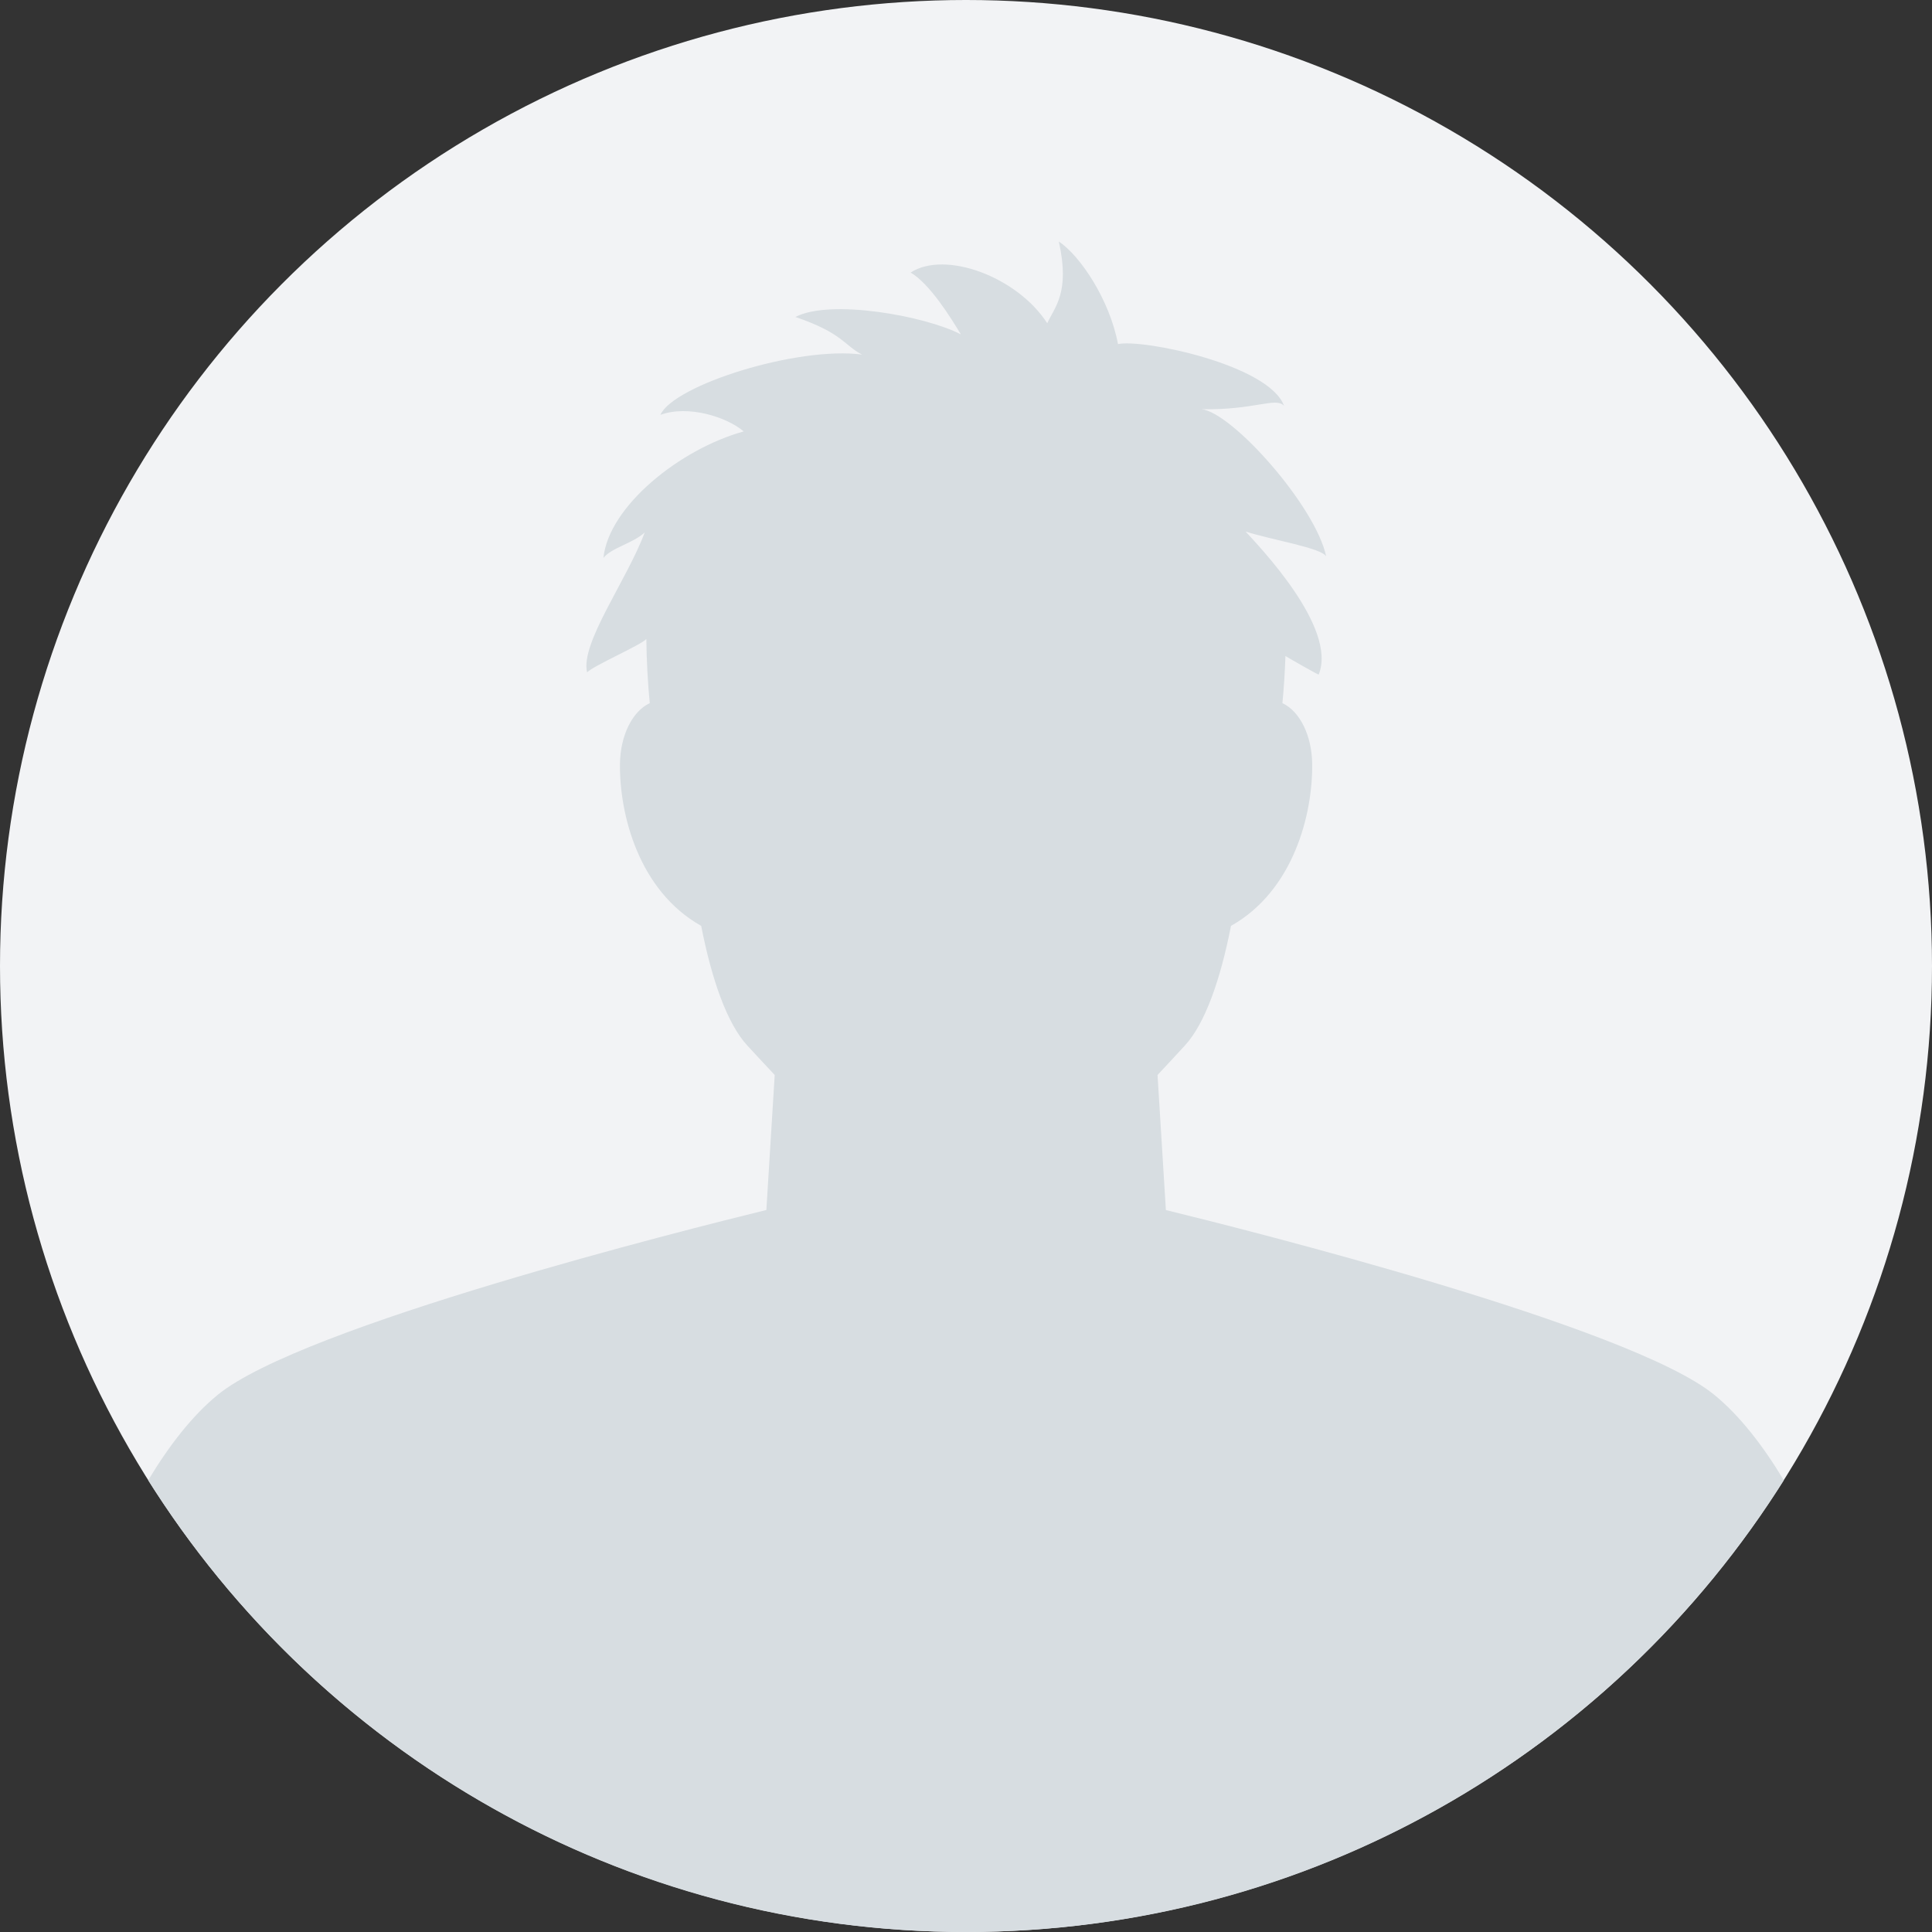
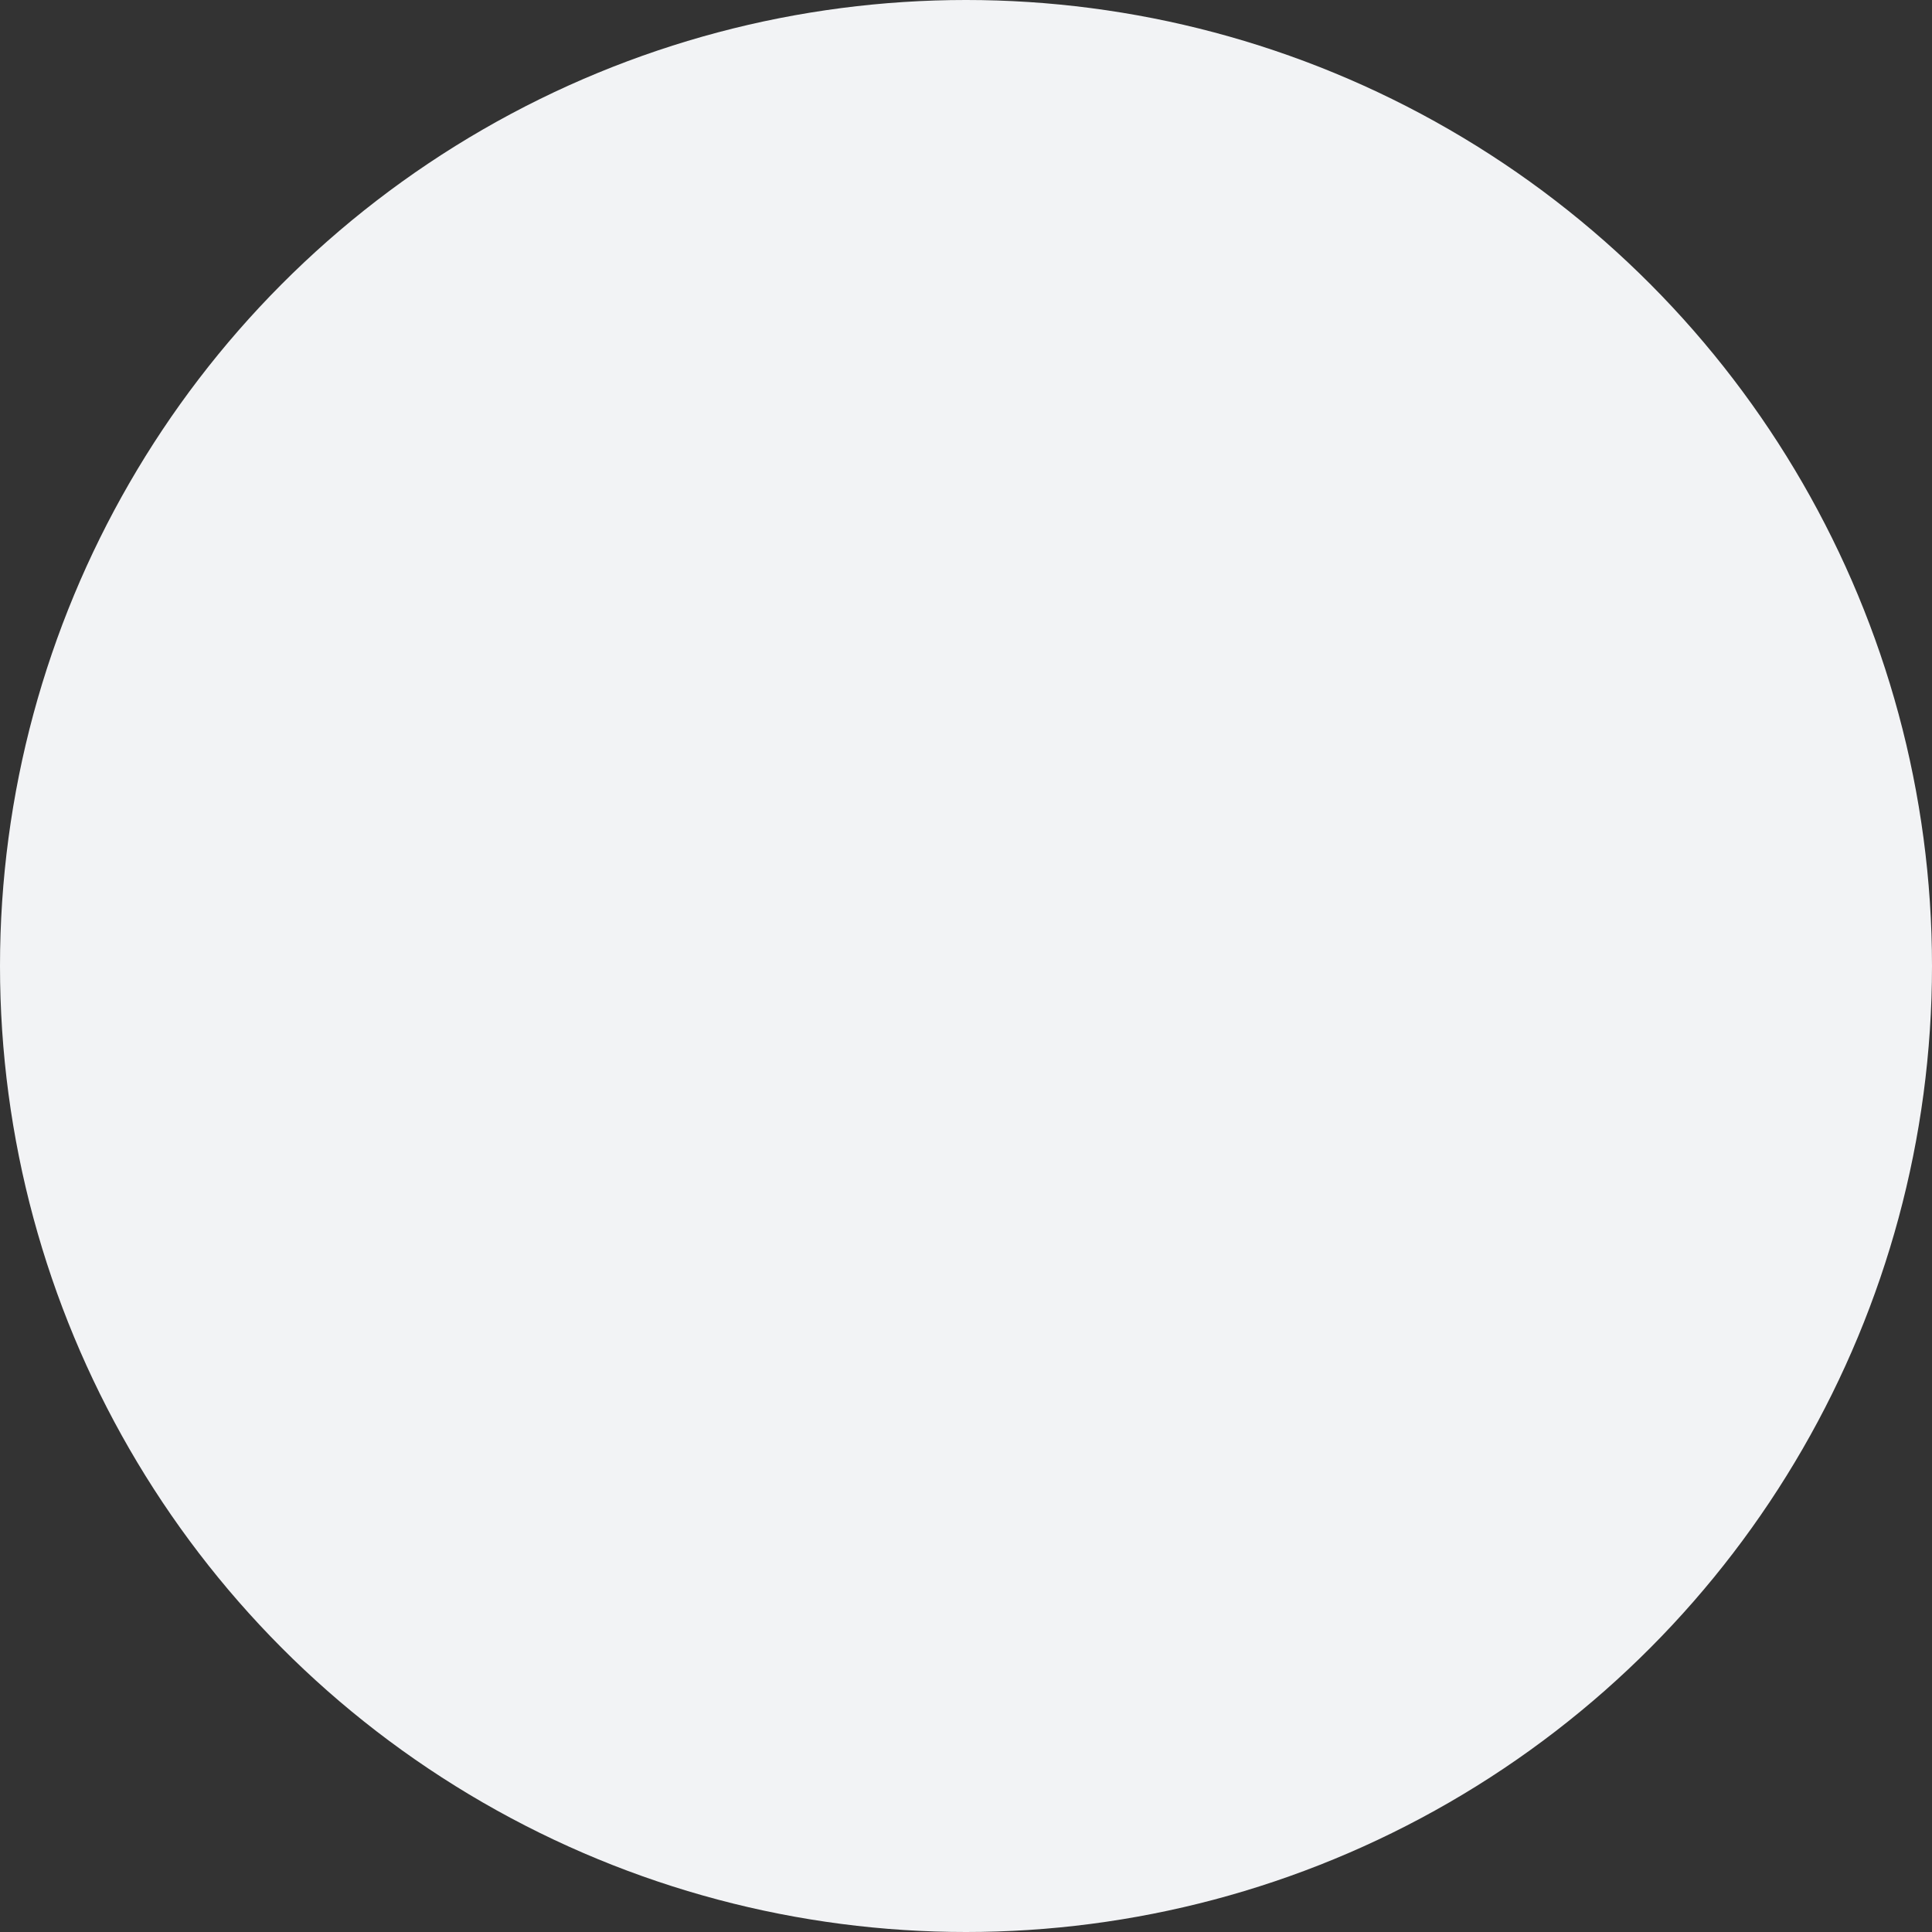
<svg xmlns="http://www.w3.org/2000/svg" version="1.1" id="レイヤー_1" x="0px" y="0px" width="200px" height="200px" viewBox="0 0 200 200" style="enable-background:new 0 0 200 200;" xml:space="preserve">
  <rect x="0" y="0" width="200" height="200" fill="#333333" stroke="none" />
  <g>
    <circle style="fill:#F2F3F5;" cx="100" cy="100" r="100" />
    <g>
-       <path style="fill:#D7DDE1;" d="M100,200c35.66,0,66.955-18.669,84.658-46.762c-2.121-3.541-4.542-6.676-7.192-8.844 c-8.706-7.123-48.649-17.144-56.774-19.13l-0.864-13.982c0.903-0.96,1.828-1.962,2.824-3.043c2.087-2.261,3.683-6.8,4.779-12.392 c6.487-3.647,8.475-11.589,8.406-16.789c-0.037-2.88-1.253-5.414-3.082-6.268c0.15-1.567,0.258-3.229,0.313-4.878 c0.355,0.225,3.22,1.856,3.439,1.924c1.992-4.869-6.265-13.371-7.561-14.809c2.79,0.885,7.842,1.687,8.34,2.572 c-1.096-5.2-9.721-14.907-12.909-15.238c5.48,0.11,7.698-1.29,8.545-0.35c-1.544-4.26-14.647-6.944-17.188-6.392 c-0.847-4.536-3.886-9.127-6.128-10.621c1.196,5.311-0.448,6.805-1.195,8.464c-3.113-4.813-10.56-7.57-14.146-5.247 c1.987,1.15,4.186,4.714,5.204,6.4c-3.736-1.937-13.542-3.683-17.129-1.802c4.957,1.688,5.076,2.989,6.909,3.893 c-6.676-0.885-19.491,3.142-20.886,6.239c2.867-1.047,6.858,0.208,8.625,1.715c-6.596,1.824-13.975,7.746-14.522,13.094 c0.832-1.055,3.084-1.519,4.272-2.635c-1.806,4.893-6.693,11.477-5.962,14.482c0.664-0.696,5.637-2.855,6.133-3.453 c0.023,2.204,0.146,4.509,0.353,6.641c-1.829,0.854-3.045,3.388-3.083,6.268c-0.068,5.2,1.919,13.142,8.407,16.789 c1.096,5.592,2.691,10.131,4.779,12.392c1,1.081,1.926,2.085,2.832,3.045l-0.864,13.975c-8.074,1.974-48.084,12.005-56.798,19.136 c-2.65,2.168-5.071,5.303-7.193,8.844C33.045,181.332,64.34,200,100,200z" />
-     </g>
+       </g>
  </g>
</svg>